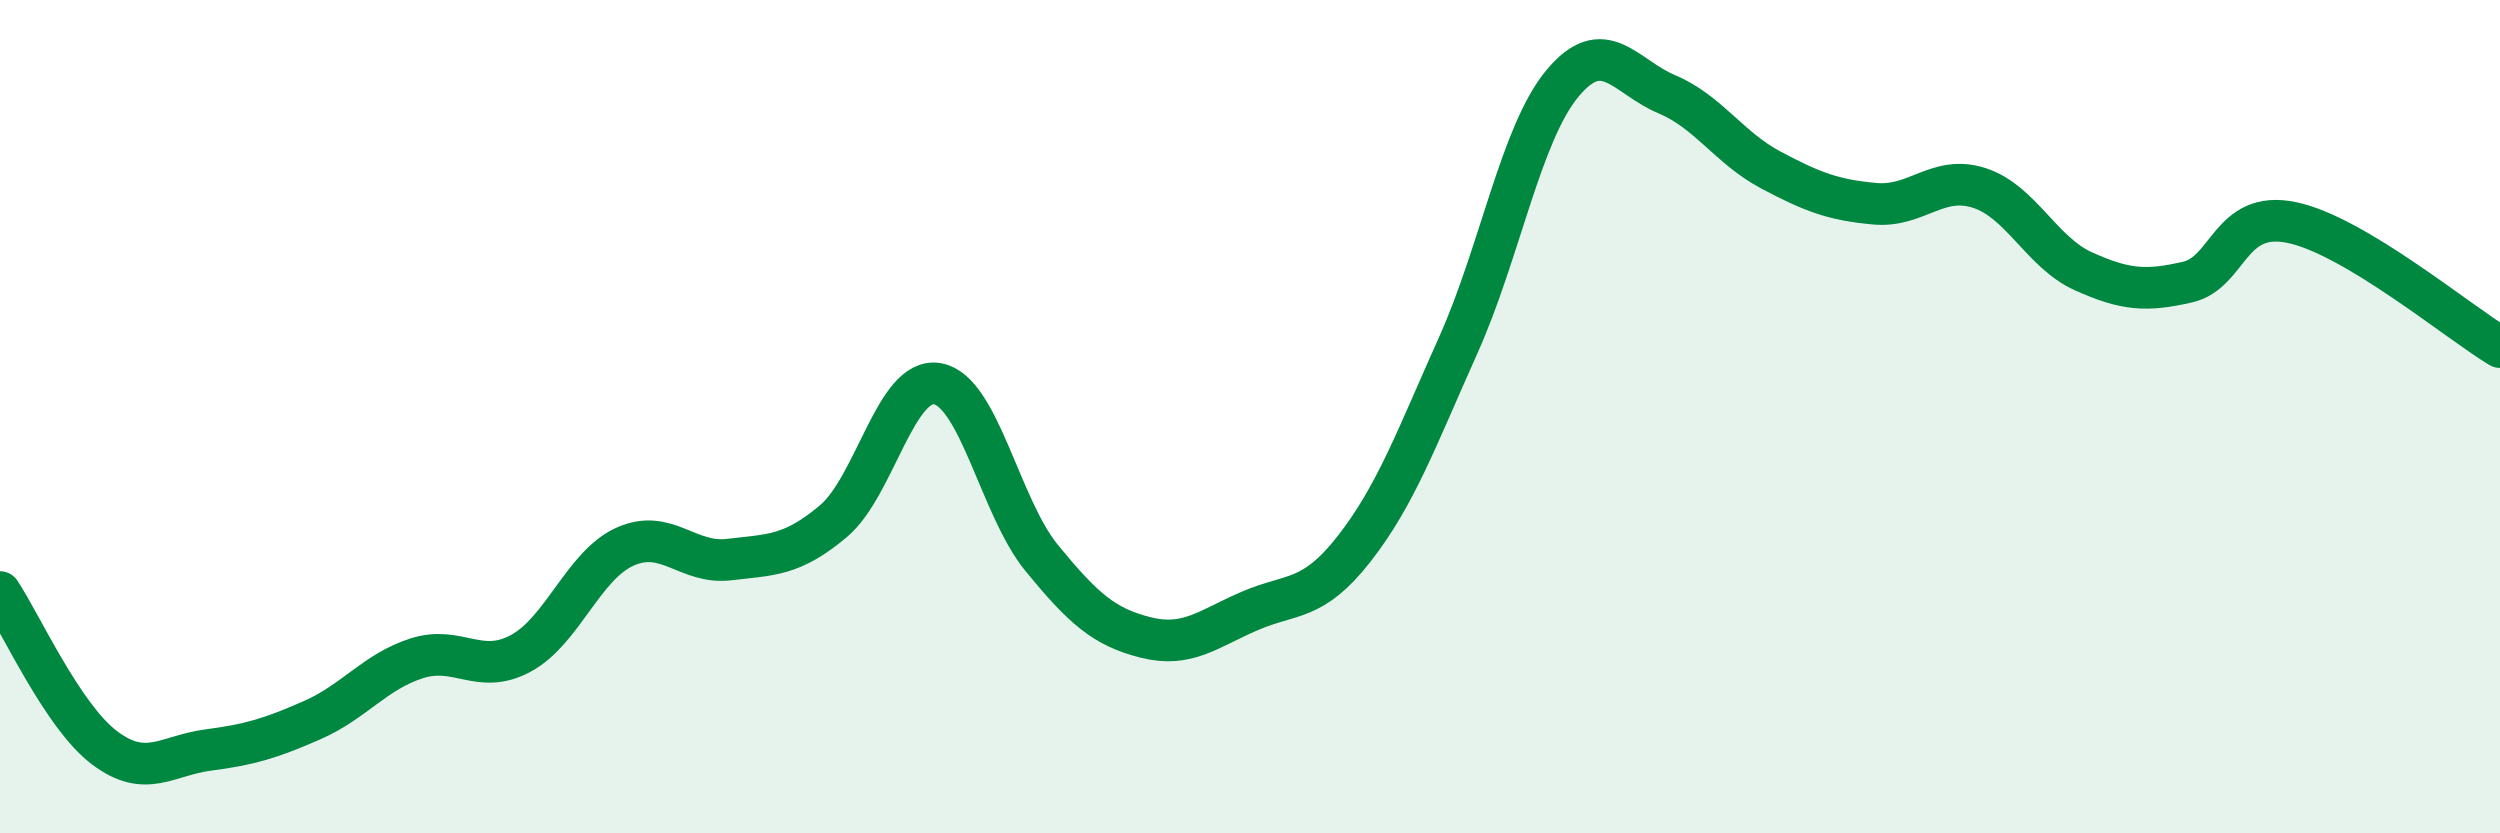
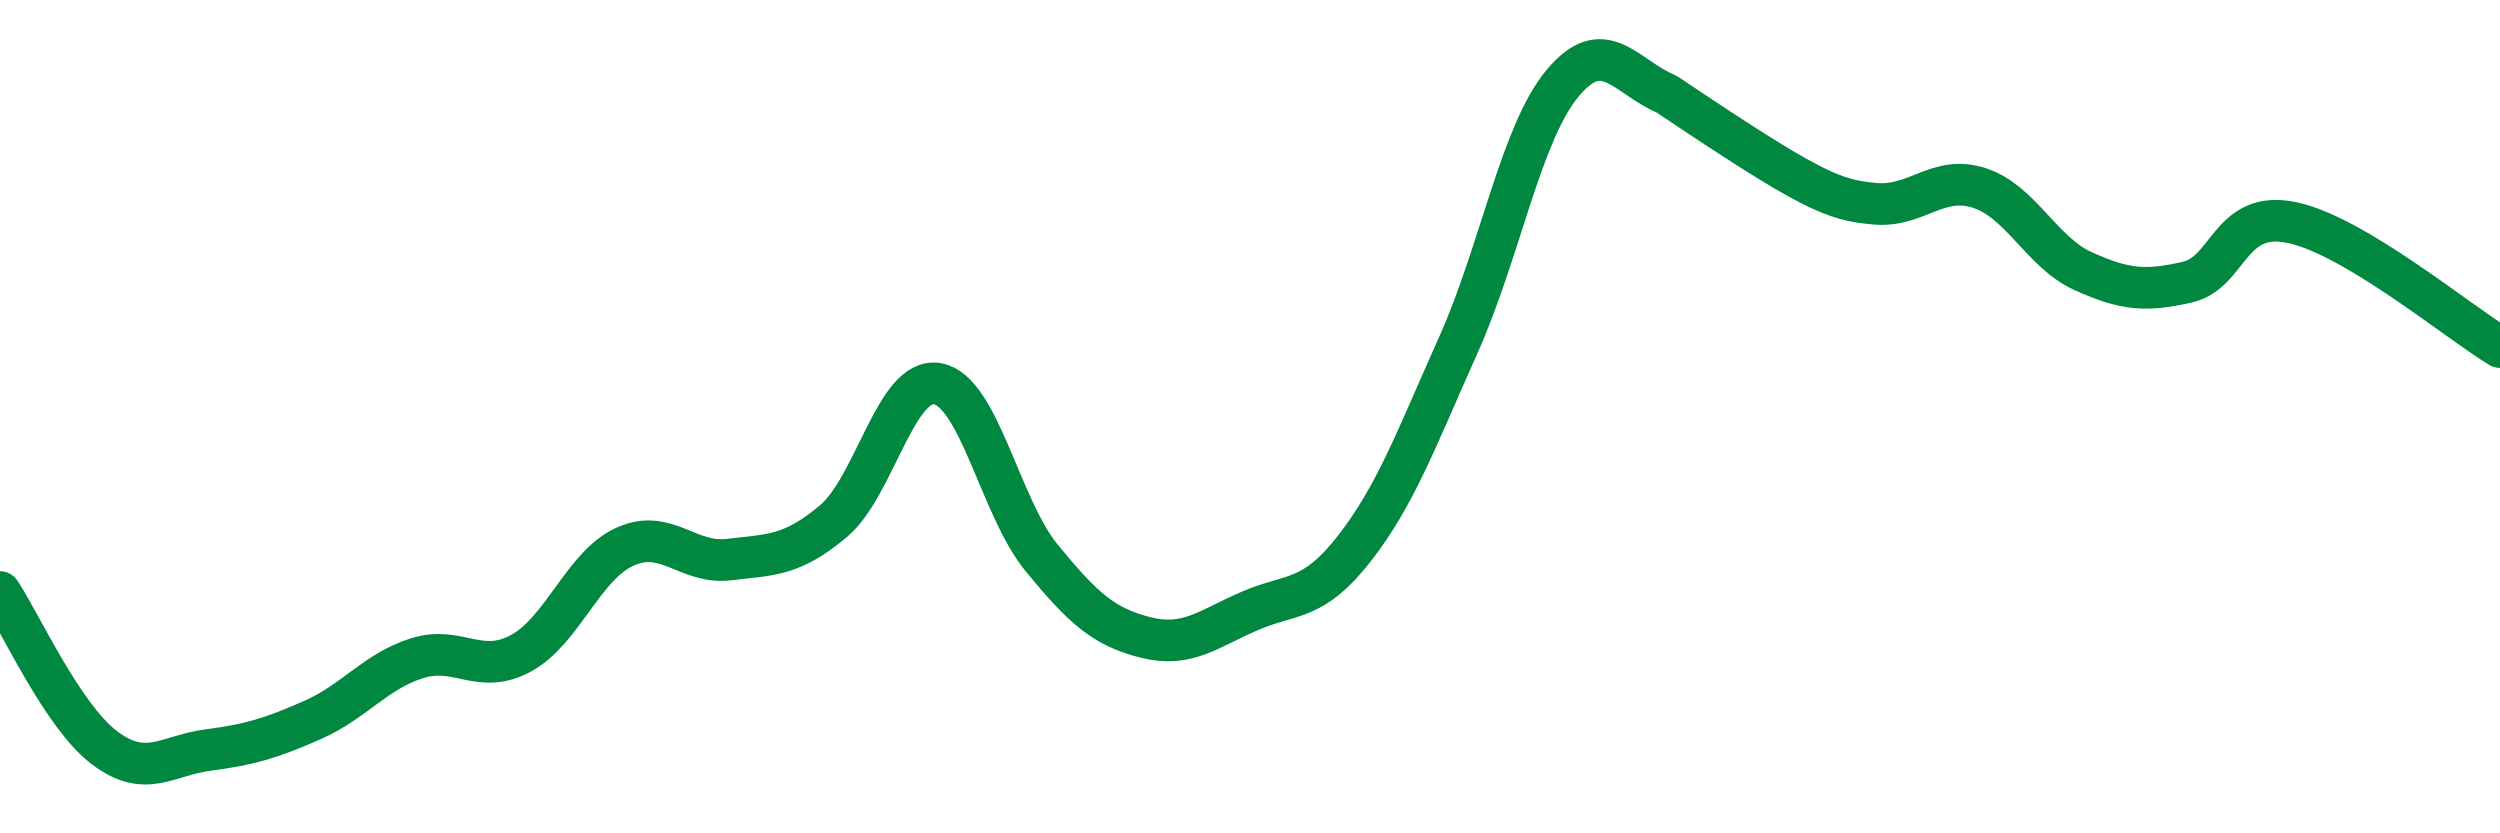
<svg xmlns="http://www.w3.org/2000/svg" width="60" height="20" viewBox="0 0 60 20">
-   <path d="M 0,14.21 C 0.5,14.96 1.5,17.18 2.5,17.94 C 3.5,18.7 4,18.13 5,18 C 6,17.87 6.5,17.72 7.5,17.28 C 8.5,16.84 9,16.12 10,15.8 C 11,15.48 11.5,16.22 12.5,15.68 C 13.5,15.14 14,13.57 15,13.12 C 16,12.67 16.5,13.55 17.5,13.43 C 18.5,13.31 19,13.35 20,12.51 C 21,11.67 21.5,9.03 22.5,9.21 C 23.5,9.39 24,12.17 25,13.39 C 26,14.61 26.5,15.05 27.5,15.3 C 28.5,15.55 29,15.09 30,14.66 C 31,14.23 31.5,14.45 32.5,13.17 C 33.5,11.89 34,10.51 35,8.28 C 36,6.05 36.5,3.2 37.5,2 C 38.5,0.8 39,1.84 40,2.26 C 41,2.68 41.5,3.55 42.5,4.08 C 43.5,4.61 44,4.8 45,4.89 C 46,4.98 46.5,4.19 47.5,4.51 C 48.5,4.83 49,6.06 50,6.51 C 51,6.96 51.5,7 52.5,6.77 C 53.5,6.54 53.5,5.03 55,5.34 C 56.5,5.65 59,7.73 60,8.33L60 20L0 20Z" fill="#008740" opacity="0.1" stroke-linecap="round" stroke-linejoin="round" />
-   <path d="M 0,14.21 C 0.5,14.96 1.5,17.18 2.5,17.94 C 3.5,18.7 4,18.13 5,18 C 6,17.87 6.5,17.72 7.5,17.28 C 8.5,16.84 9,16.12 10,15.8 C 11,15.48 11.5,16.22 12.5,15.68 C 13.5,15.14 14,13.57 15,13.12 C 16,12.67 16.5,13.55 17.5,13.43 C 18.5,13.31 19,13.35 20,12.51 C 21,11.67 21.5,9.03 22.5,9.21 C 23.5,9.39 24,12.17 25,13.39 C 26,14.61 26.5,15.05 27.5,15.3 C 28.5,15.55 29,15.09 30,14.66 C 31,14.23 31.5,14.45 32.5,13.17 C 33.5,11.89 34,10.51 35,8.28 C 36,6.05 36.5,3.2 37.5,2 C 38.5,0.8 39,1.84 40,2.26 C 41,2.68 41.5,3.55 42.5,4.08 C 43.5,4.61 44,4.8 45,4.89 C 46,4.98 46.5,4.19 47.5,4.51 C 48.5,4.83 49,6.06 50,6.51 C 51,6.96 51.5,7 52.5,6.77 C 53.5,6.54 53.5,5.03 55,5.34 C 56.5,5.65 59,7.73 60,8.33" stroke="#008740" stroke-width="1" fill="none" stroke-linecap="round" stroke-linejoin="round" />
+   <path d="M 0,14.21 C 0.5,14.96 1.5,17.18 2.5,17.94 C 3.5,18.7 4,18.13 5,18 C 6,17.87 6.5,17.72 7.5,17.28 C 8.5,16.84 9,16.12 10,15.8 C 11,15.48 11.5,16.22 12.5,15.68 C 13.5,15.14 14,13.57 15,13.12 C 16,12.67 16.5,13.55 17.5,13.43 C 18.5,13.31 19,13.35 20,12.51 C 21,11.67 21.5,9.03 22.5,9.21 C 23.5,9.39 24,12.17 25,13.39 C 26,14.61 26.5,15.05 27.5,15.3 C 28.5,15.55 29,15.09 30,14.66 C 31,14.23 31.5,14.45 32.5,13.17 C 33.5,11.89 34,10.51 35,8.28 C 36,6.05 36.5,3.2 37.5,2 C 38.5,0.8 39,1.84 40,2.26 C 43.5,4.61 44,4.8 45,4.89 C 46,4.98 46.5,4.19 47.5,4.51 C 48.5,4.83 49,6.06 50,6.51 C 51,6.96 51.5,7 52.5,6.77 C 53.5,6.54 53.5,5.03 55,5.34 C 56.5,5.65 59,7.73 60,8.33" stroke="#008740" stroke-width="1" fill="none" stroke-linecap="round" stroke-linejoin="round" />
</svg>